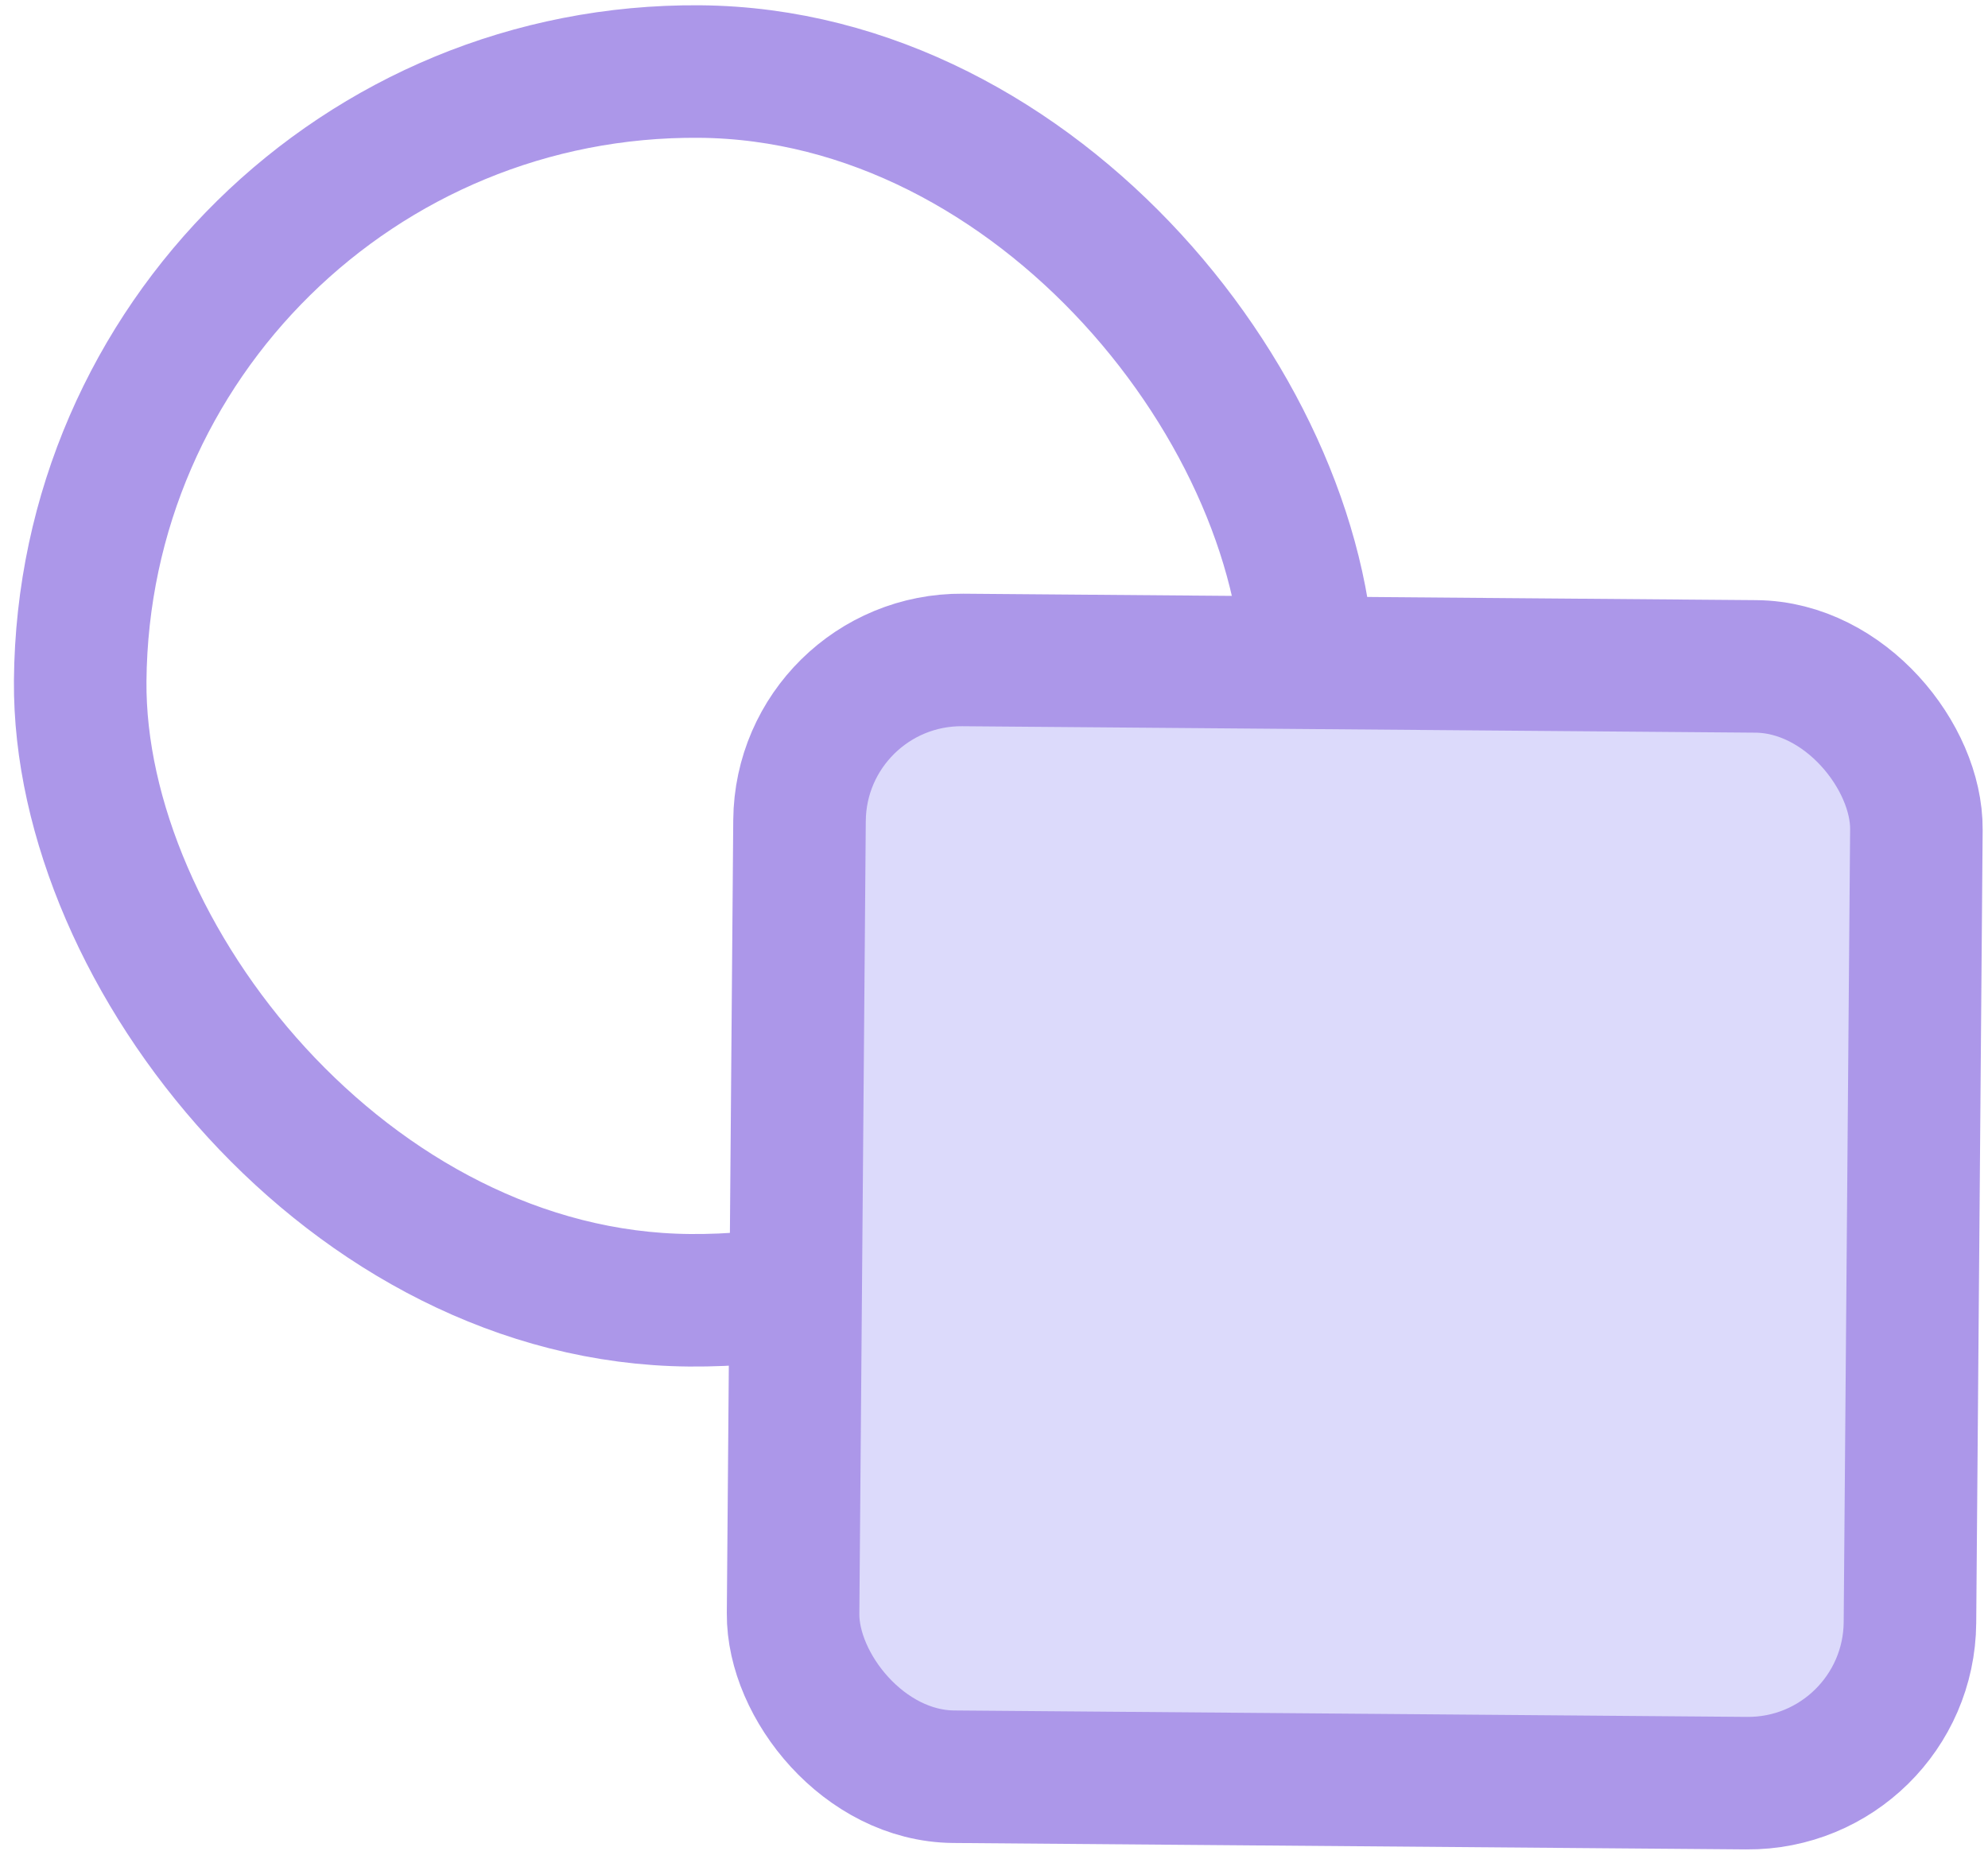
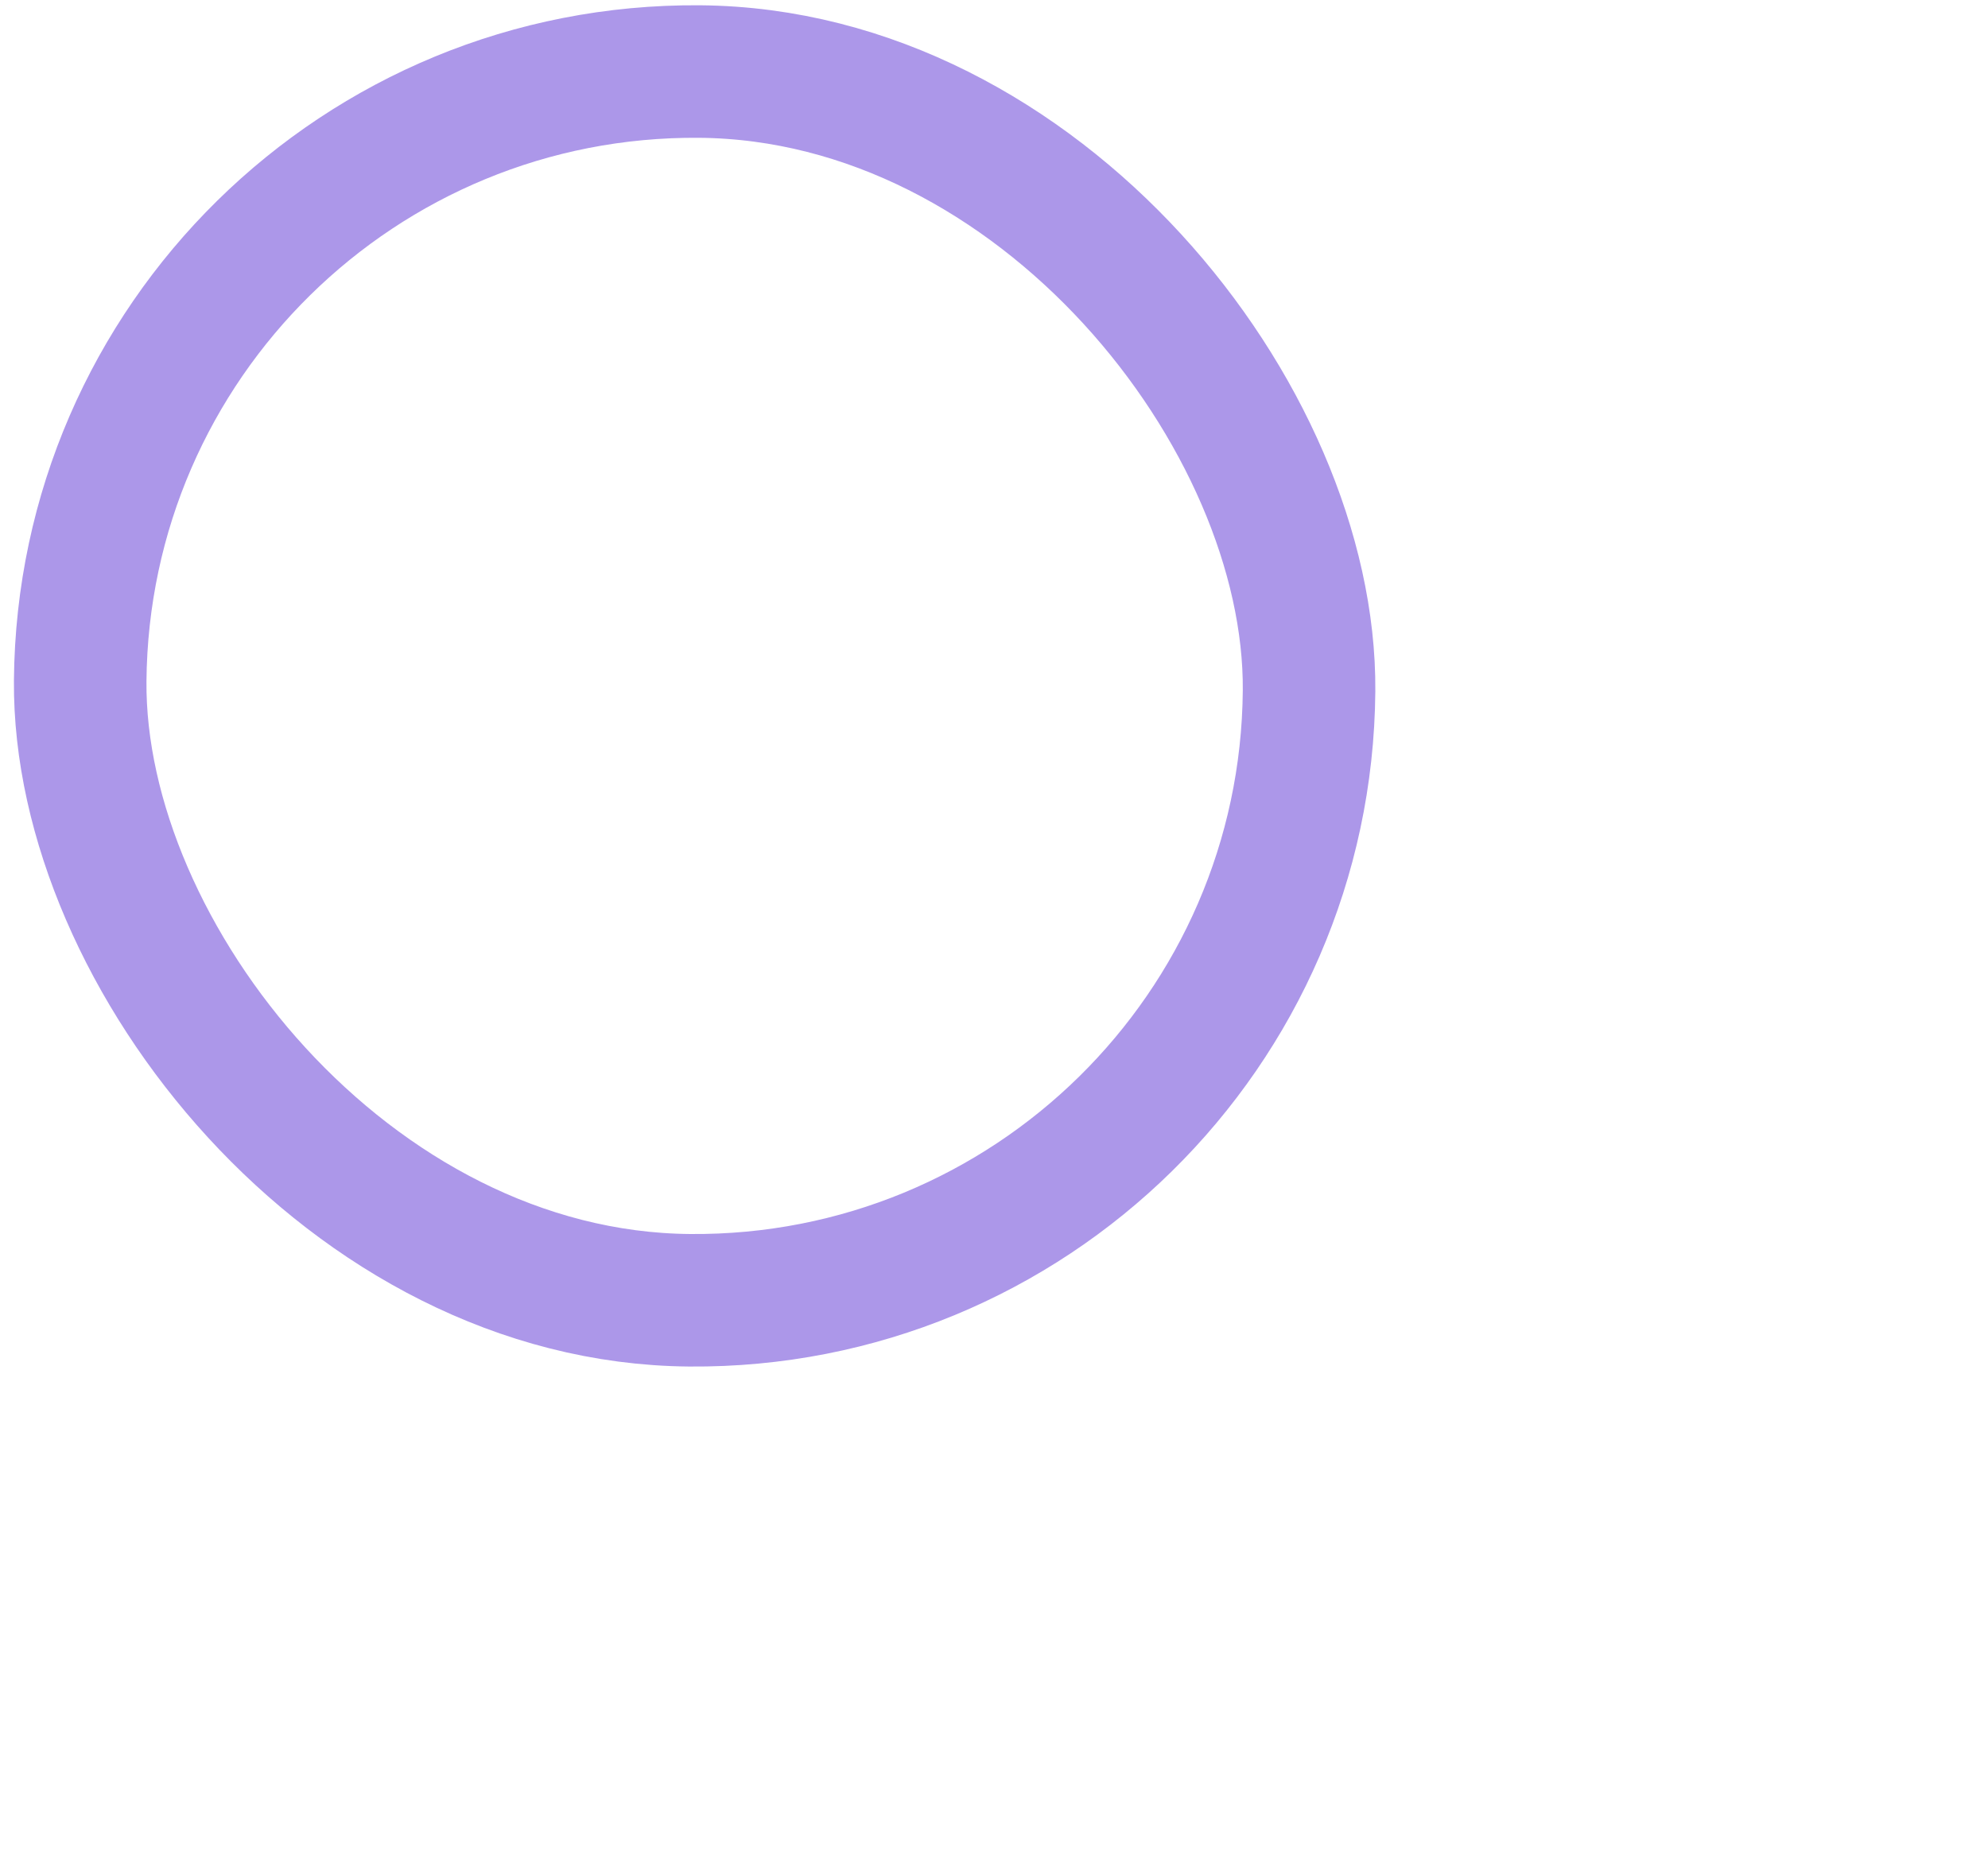
<svg xmlns="http://www.w3.org/2000/svg" width="120" height="112" viewBox="0 0 120 112" fill="none">
  <rect x="5.142" y="4.018" width="74.179" height="74.179" rx="37.09" transform="rotate(0.465 5.142 4.018)" stroke="#AC97E9" stroke-width="8" stroke-linecap="round" stroke-linejoin="round" />
-   <rect x="48.34" y="39.762" width="67.419" height="67.419" rx="9.773" transform="rotate(0.465 48.34 39.762)" fill="#DCDAFB" stroke="#AC97E9" stroke-width="8" stroke-linecap="round" stroke-linejoin="round" />
</svg>